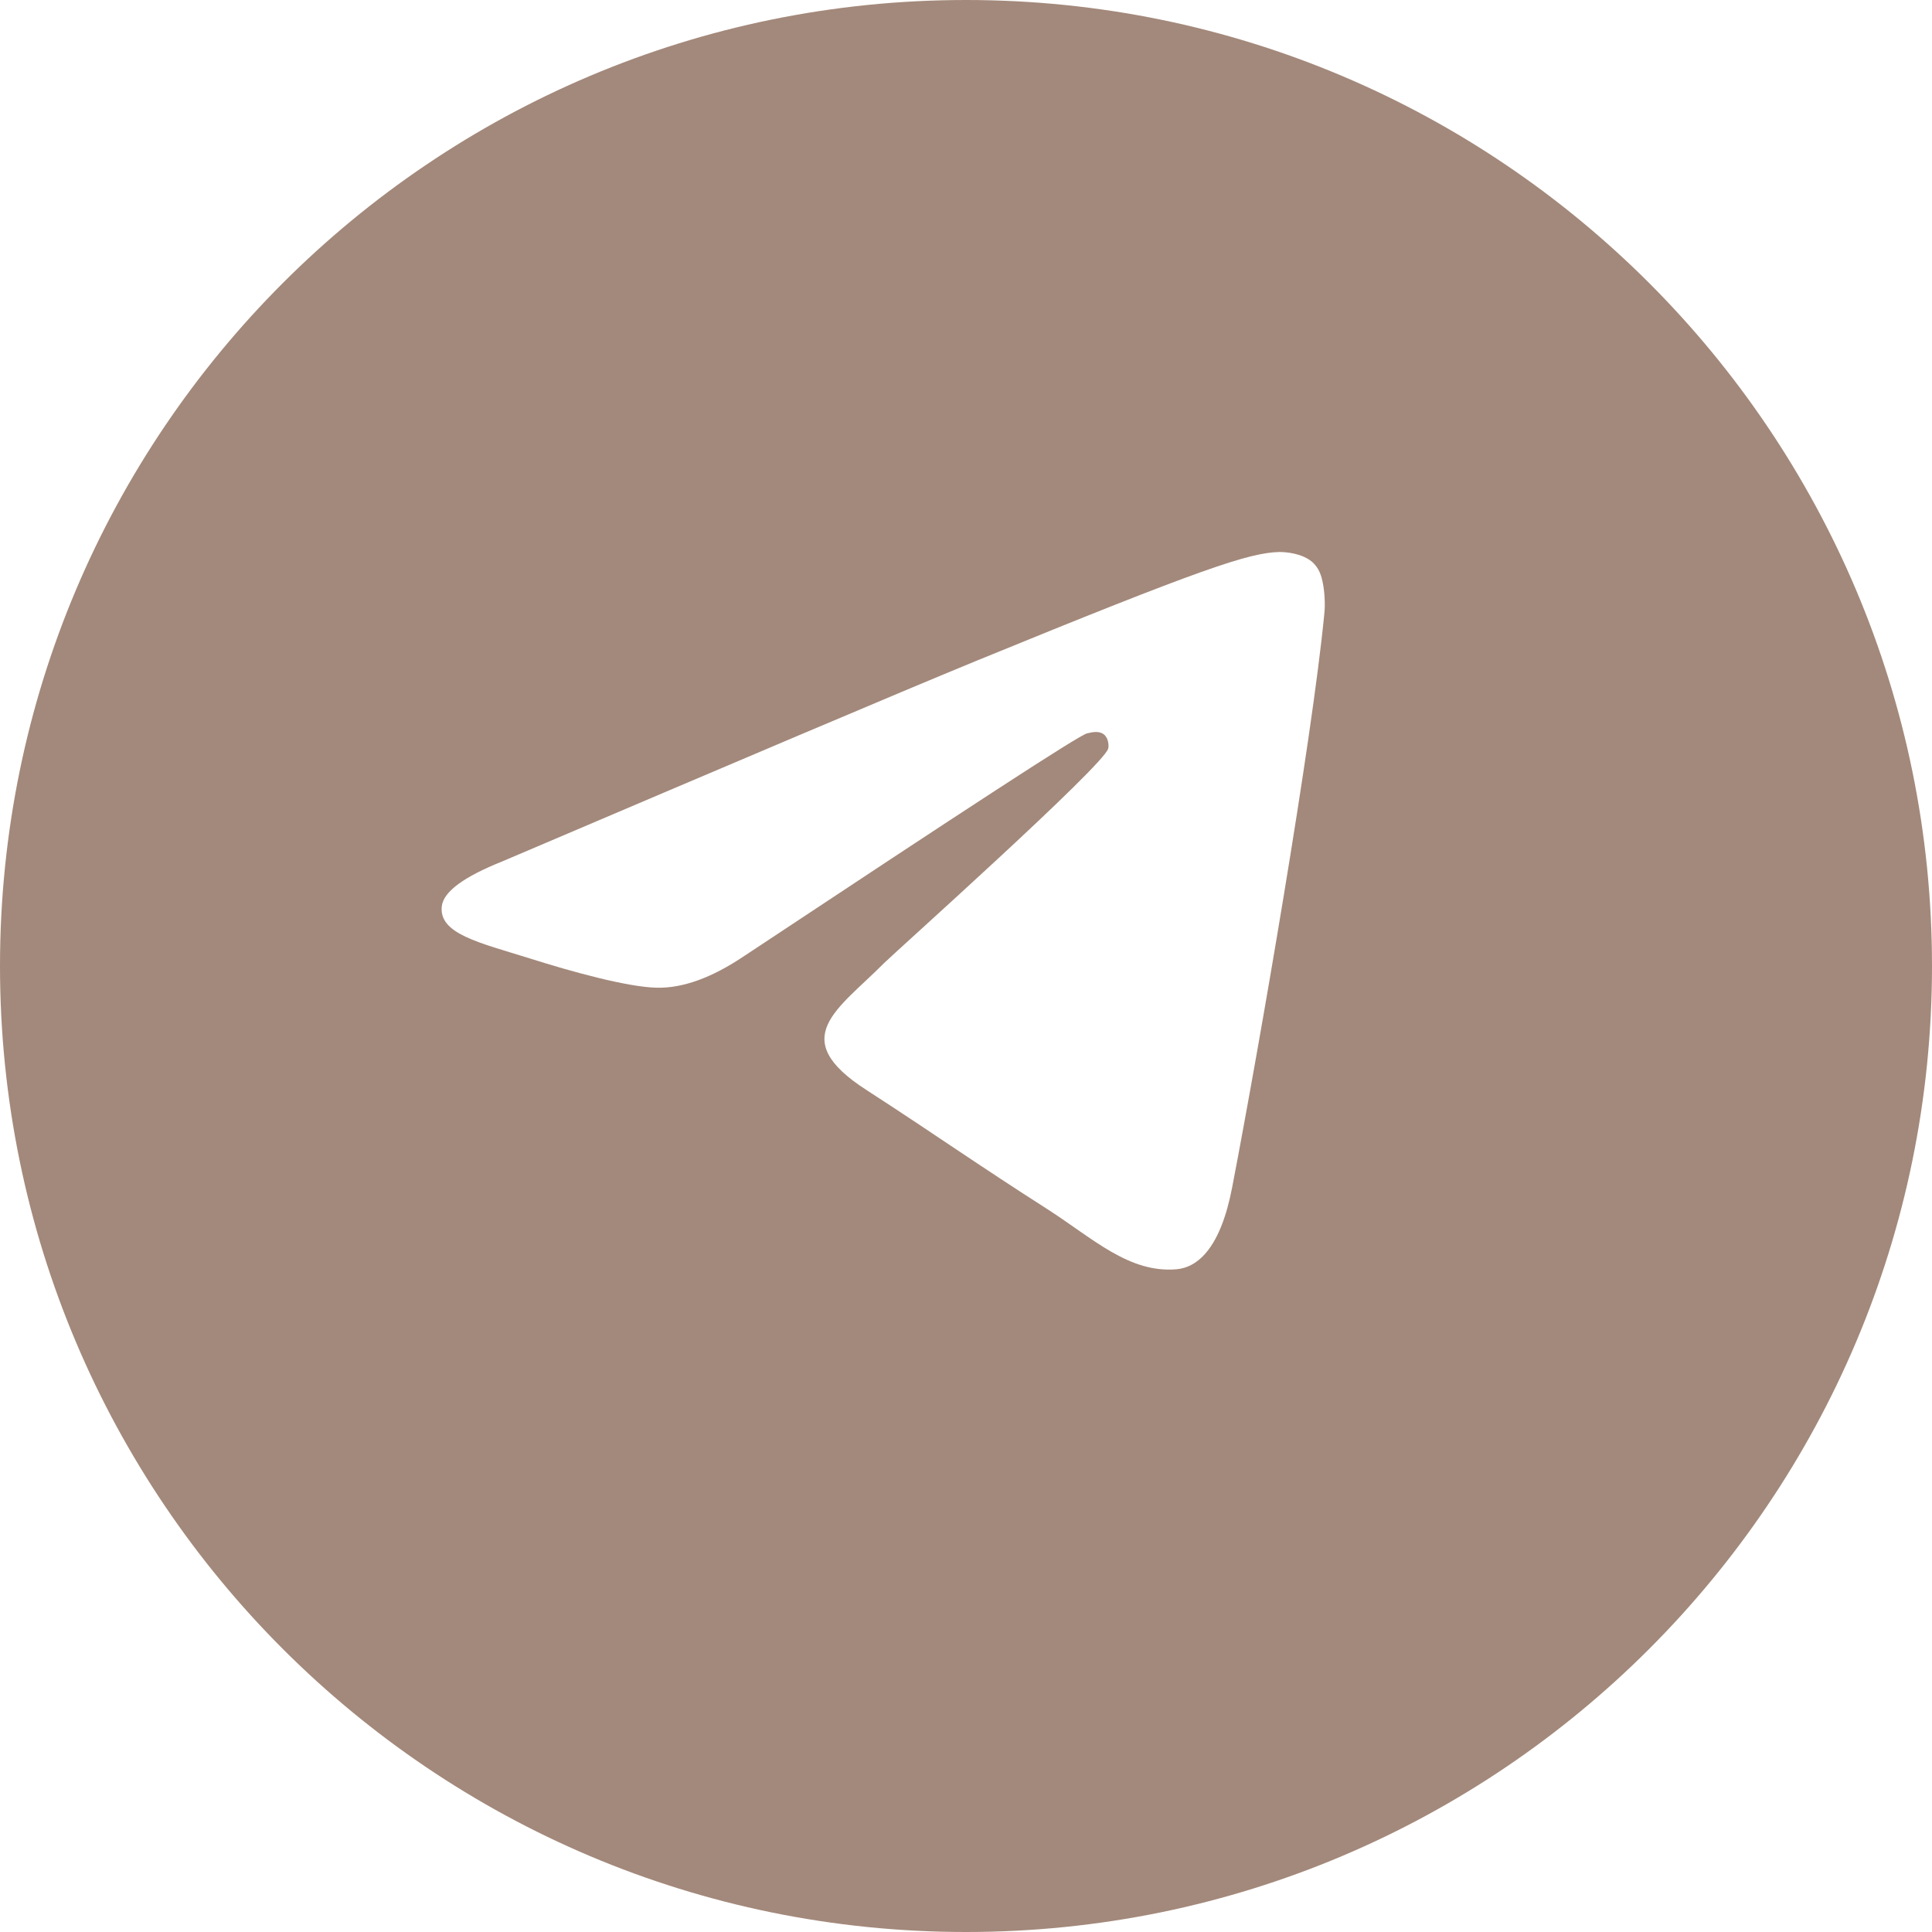
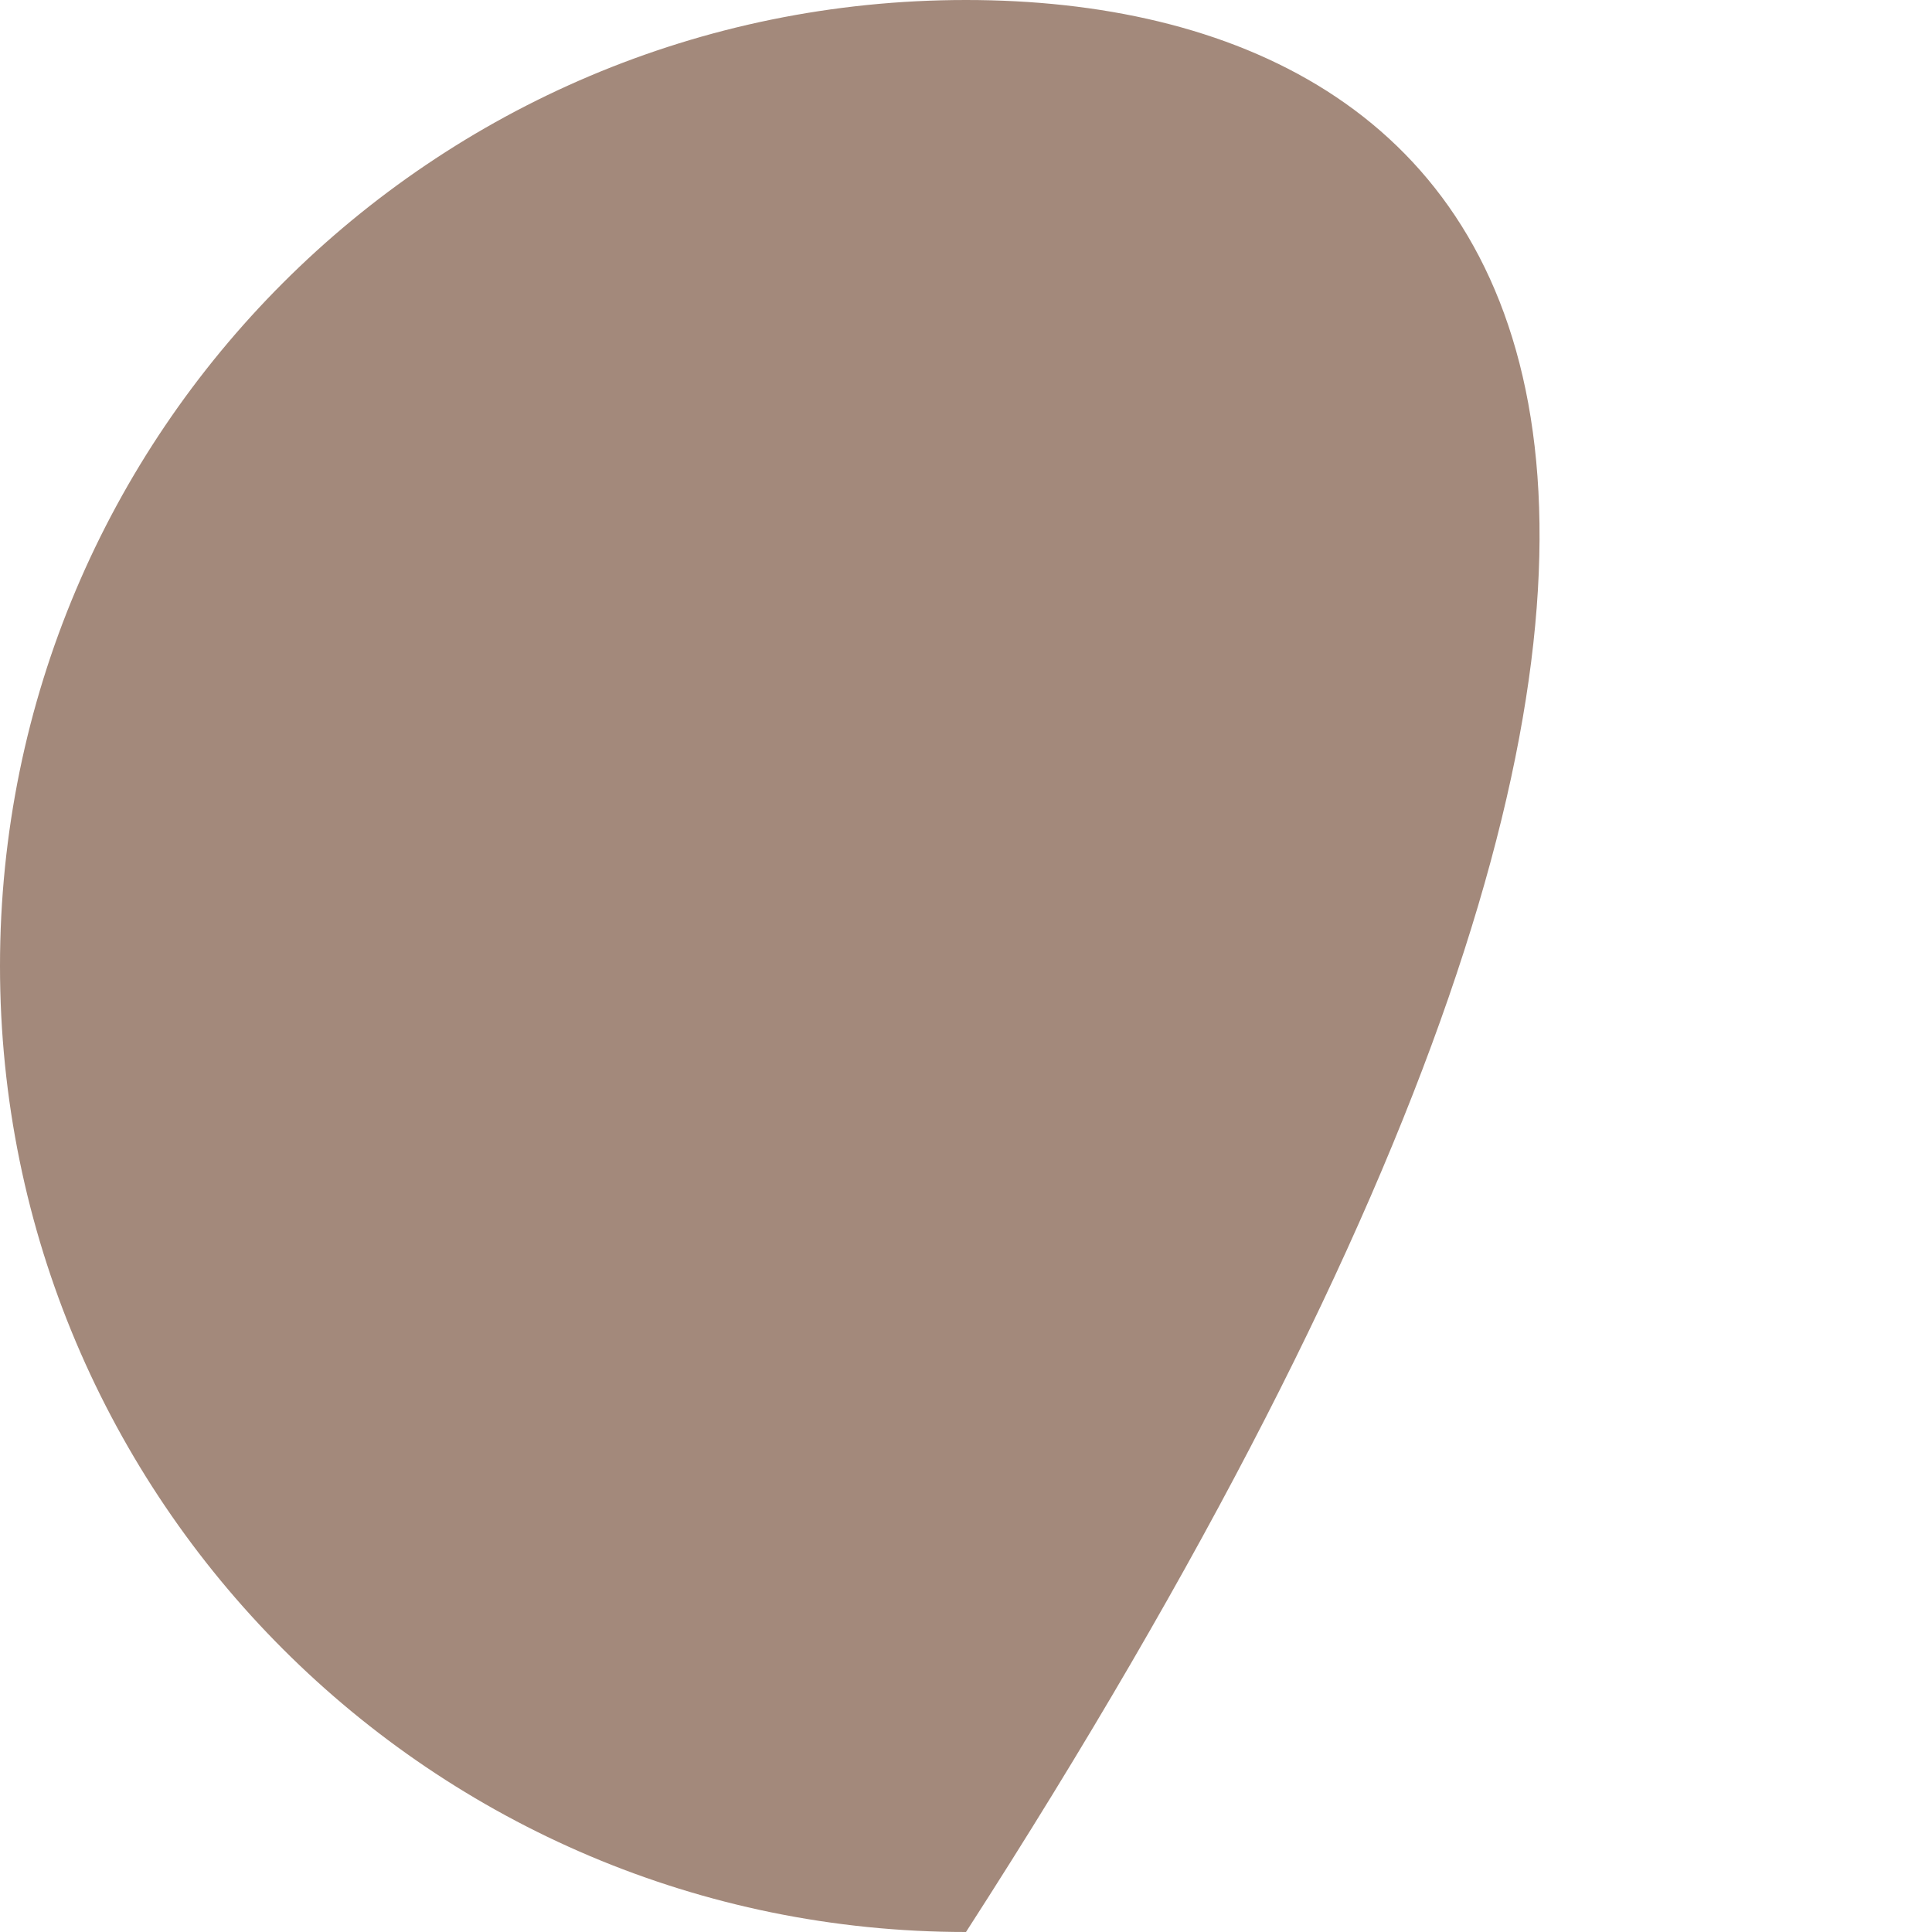
<svg xmlns="http://www.w3.org/2000/svg" width="35" height="35" viewBox="0 0 35 35" fill="none">
  <rect width="35" height="35" fill="white" />
-   <path d="M17.5 35C27.165 35 35 27.165 35 17.5C35 7.835 27.165 0 17.5 0C7.835 0 0 7.835 0 17.5C0 27.165 7.835 35 17.5 35Z" fill="#A3897B" />
-   <path fill-rule="evenodd" clip-rule="evenodd" d="M9.095 15.607C13.39 13.778 16.248 12.563 17.684 11.973C21.769 10.301 22.628 10.012 23.18 10C23.303 10 23.573 10.024 23.757 10.168C23.904 10.289 23.941 10.445 23.965 10.566C23.99 10.686 24.014 10.938 23.99 11.131C23.769 13.417 22.812 18.964 22.321 21.514C22.113 22.597 21.708 22.958 21.315 22.994C20.456 23.067 19.806 22.441 18.984 21.911C17.684 21.081 16.96 20.564 15.696 19.746C14.236 18.807 15.181 18.29 16.015 17.448C16.236 17.231 20.003 13.862 20.076 13.561C20.088 13.525 20.088 13.381 20.003 13.309C19.917 13.236 19.794 13.261 19.696 13.285C19.561 13.309 17.5 14.656 13.488 17.315C12.899 17.712 12.371 17.905 11.893 17.893C11.365 17.881 10.359 17.604 9.599 17.363C8.678 17.075 7.942 16.918 8.004 16.413C8.04 16.148 8.408 15.883 9.095 15.607Z" fill="white" />
+   <path d="M17.5 35C35 7.835 27.165 0 17.5 0C7.835 0 0 7.835 0 17.5C0 27.165 7.835 35 17.5 35Z" fill="#A3897B" />
</svg>